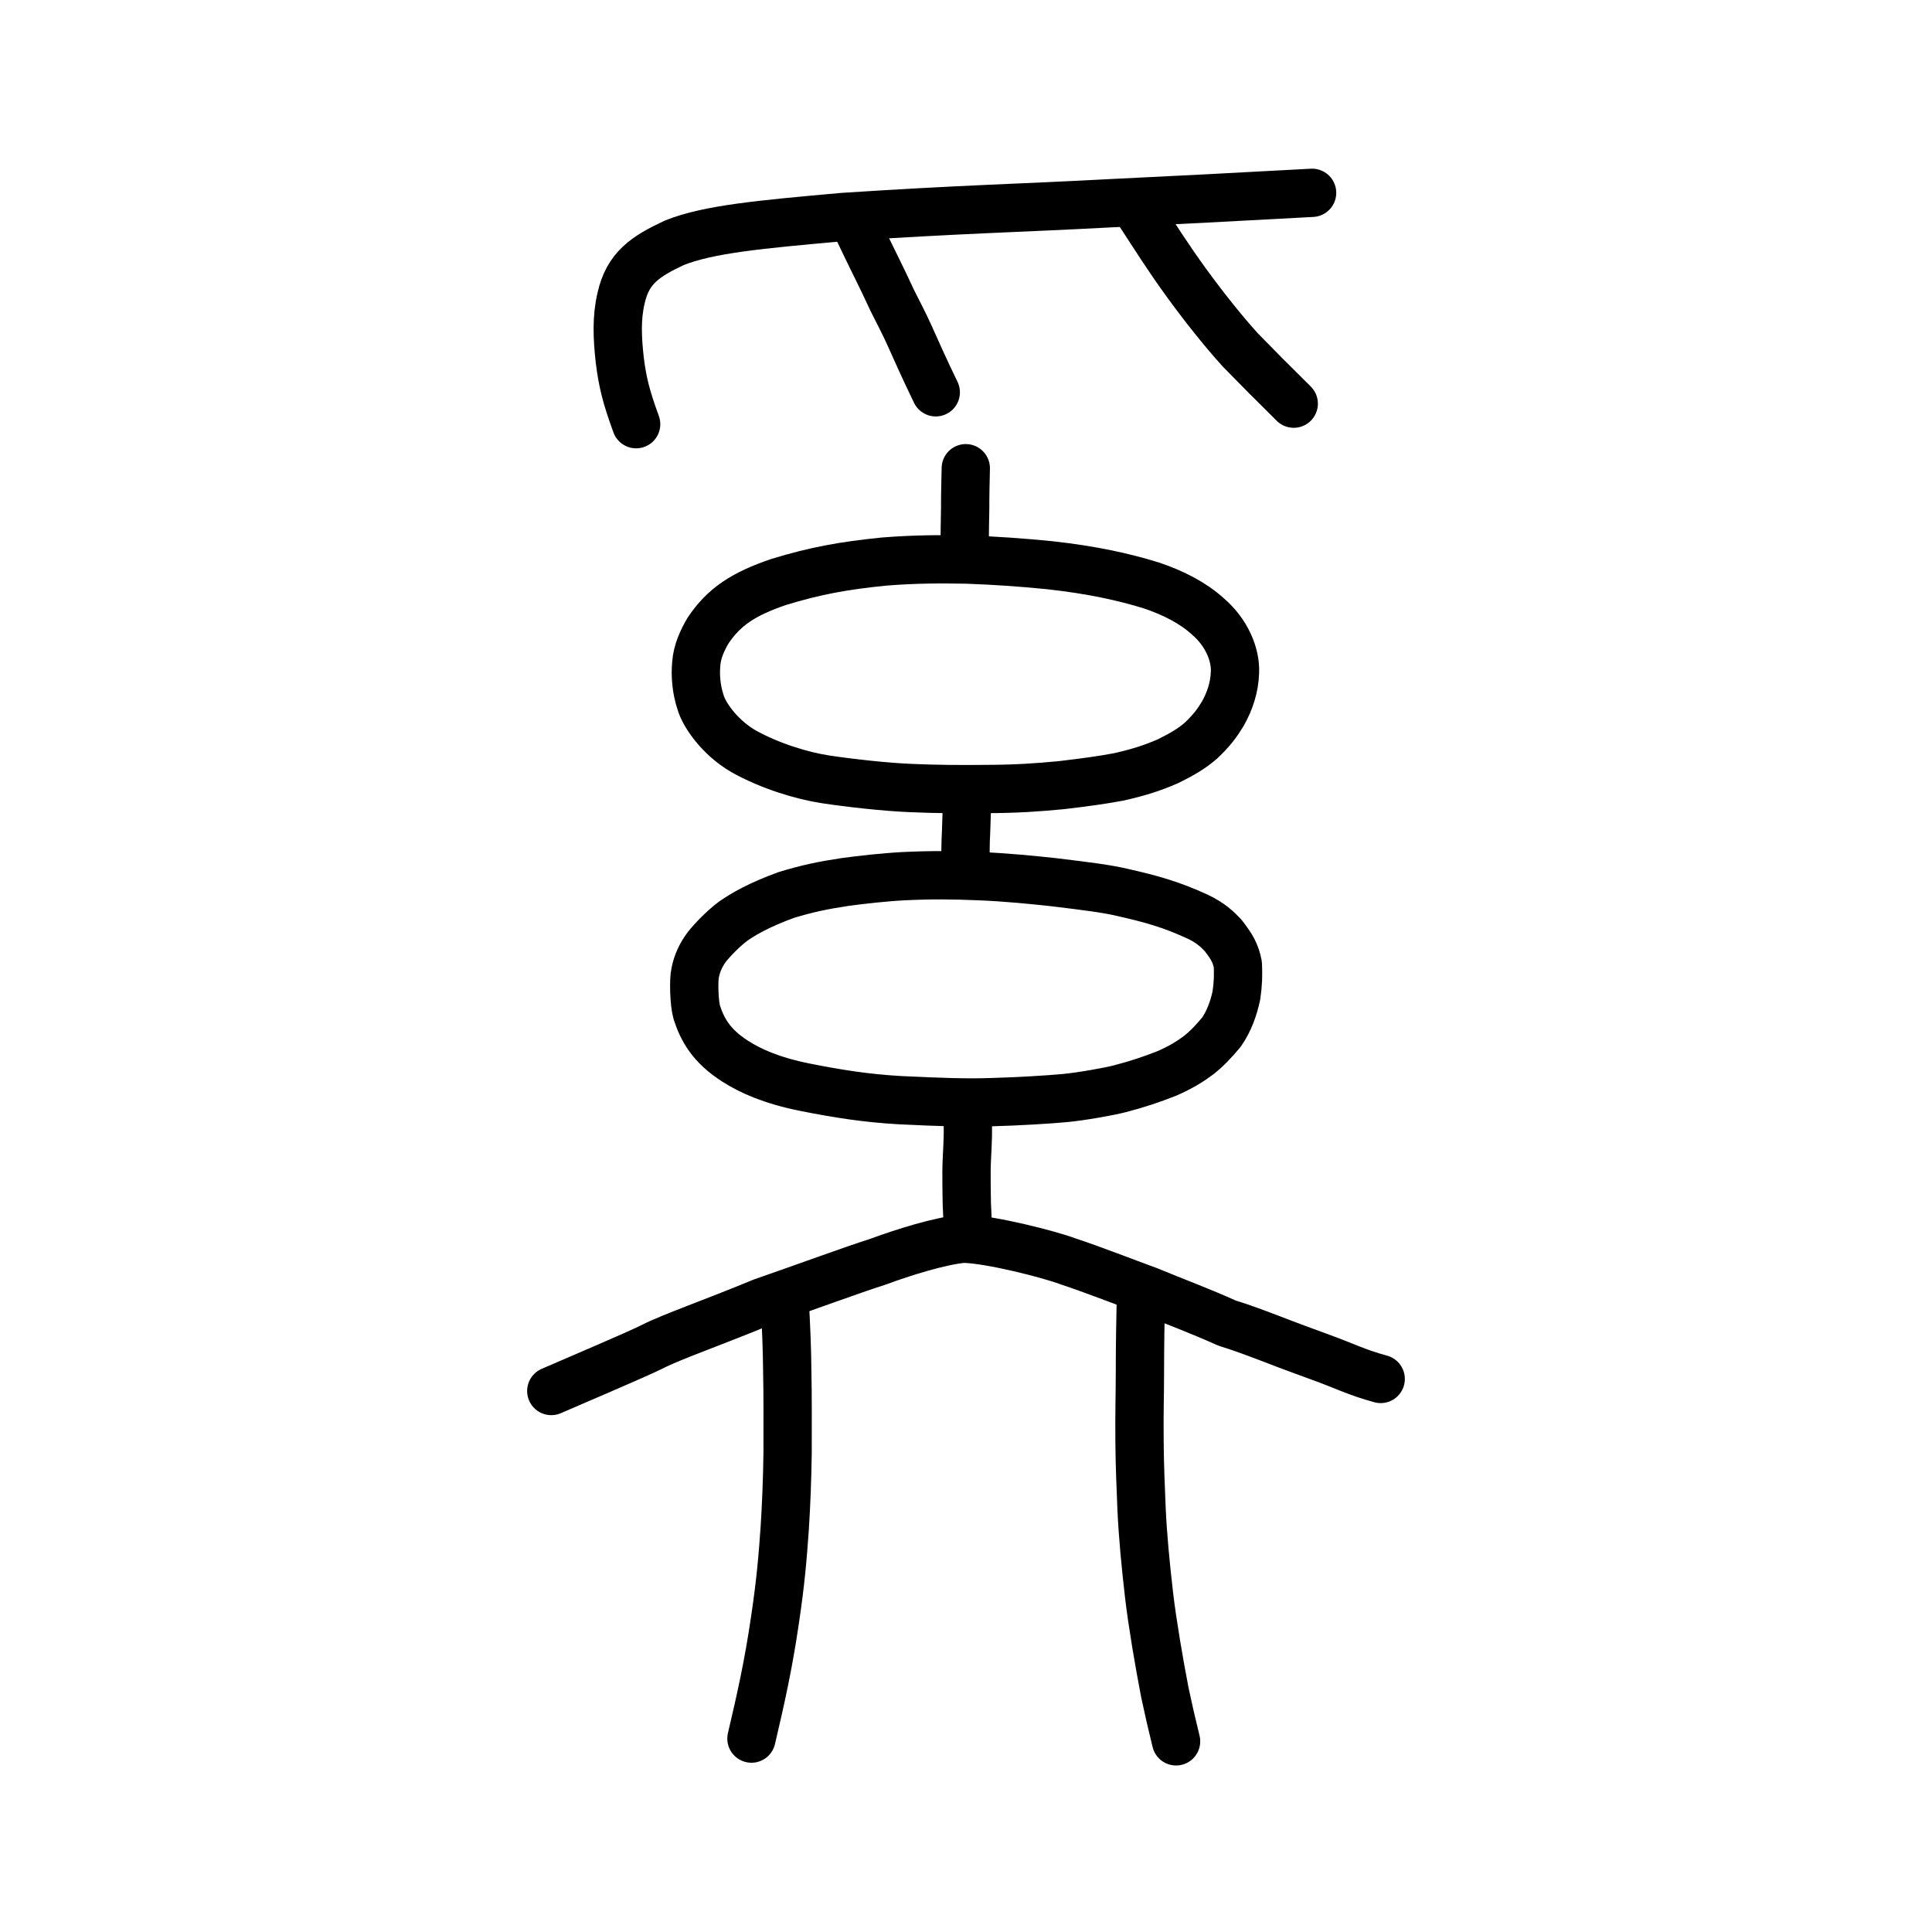
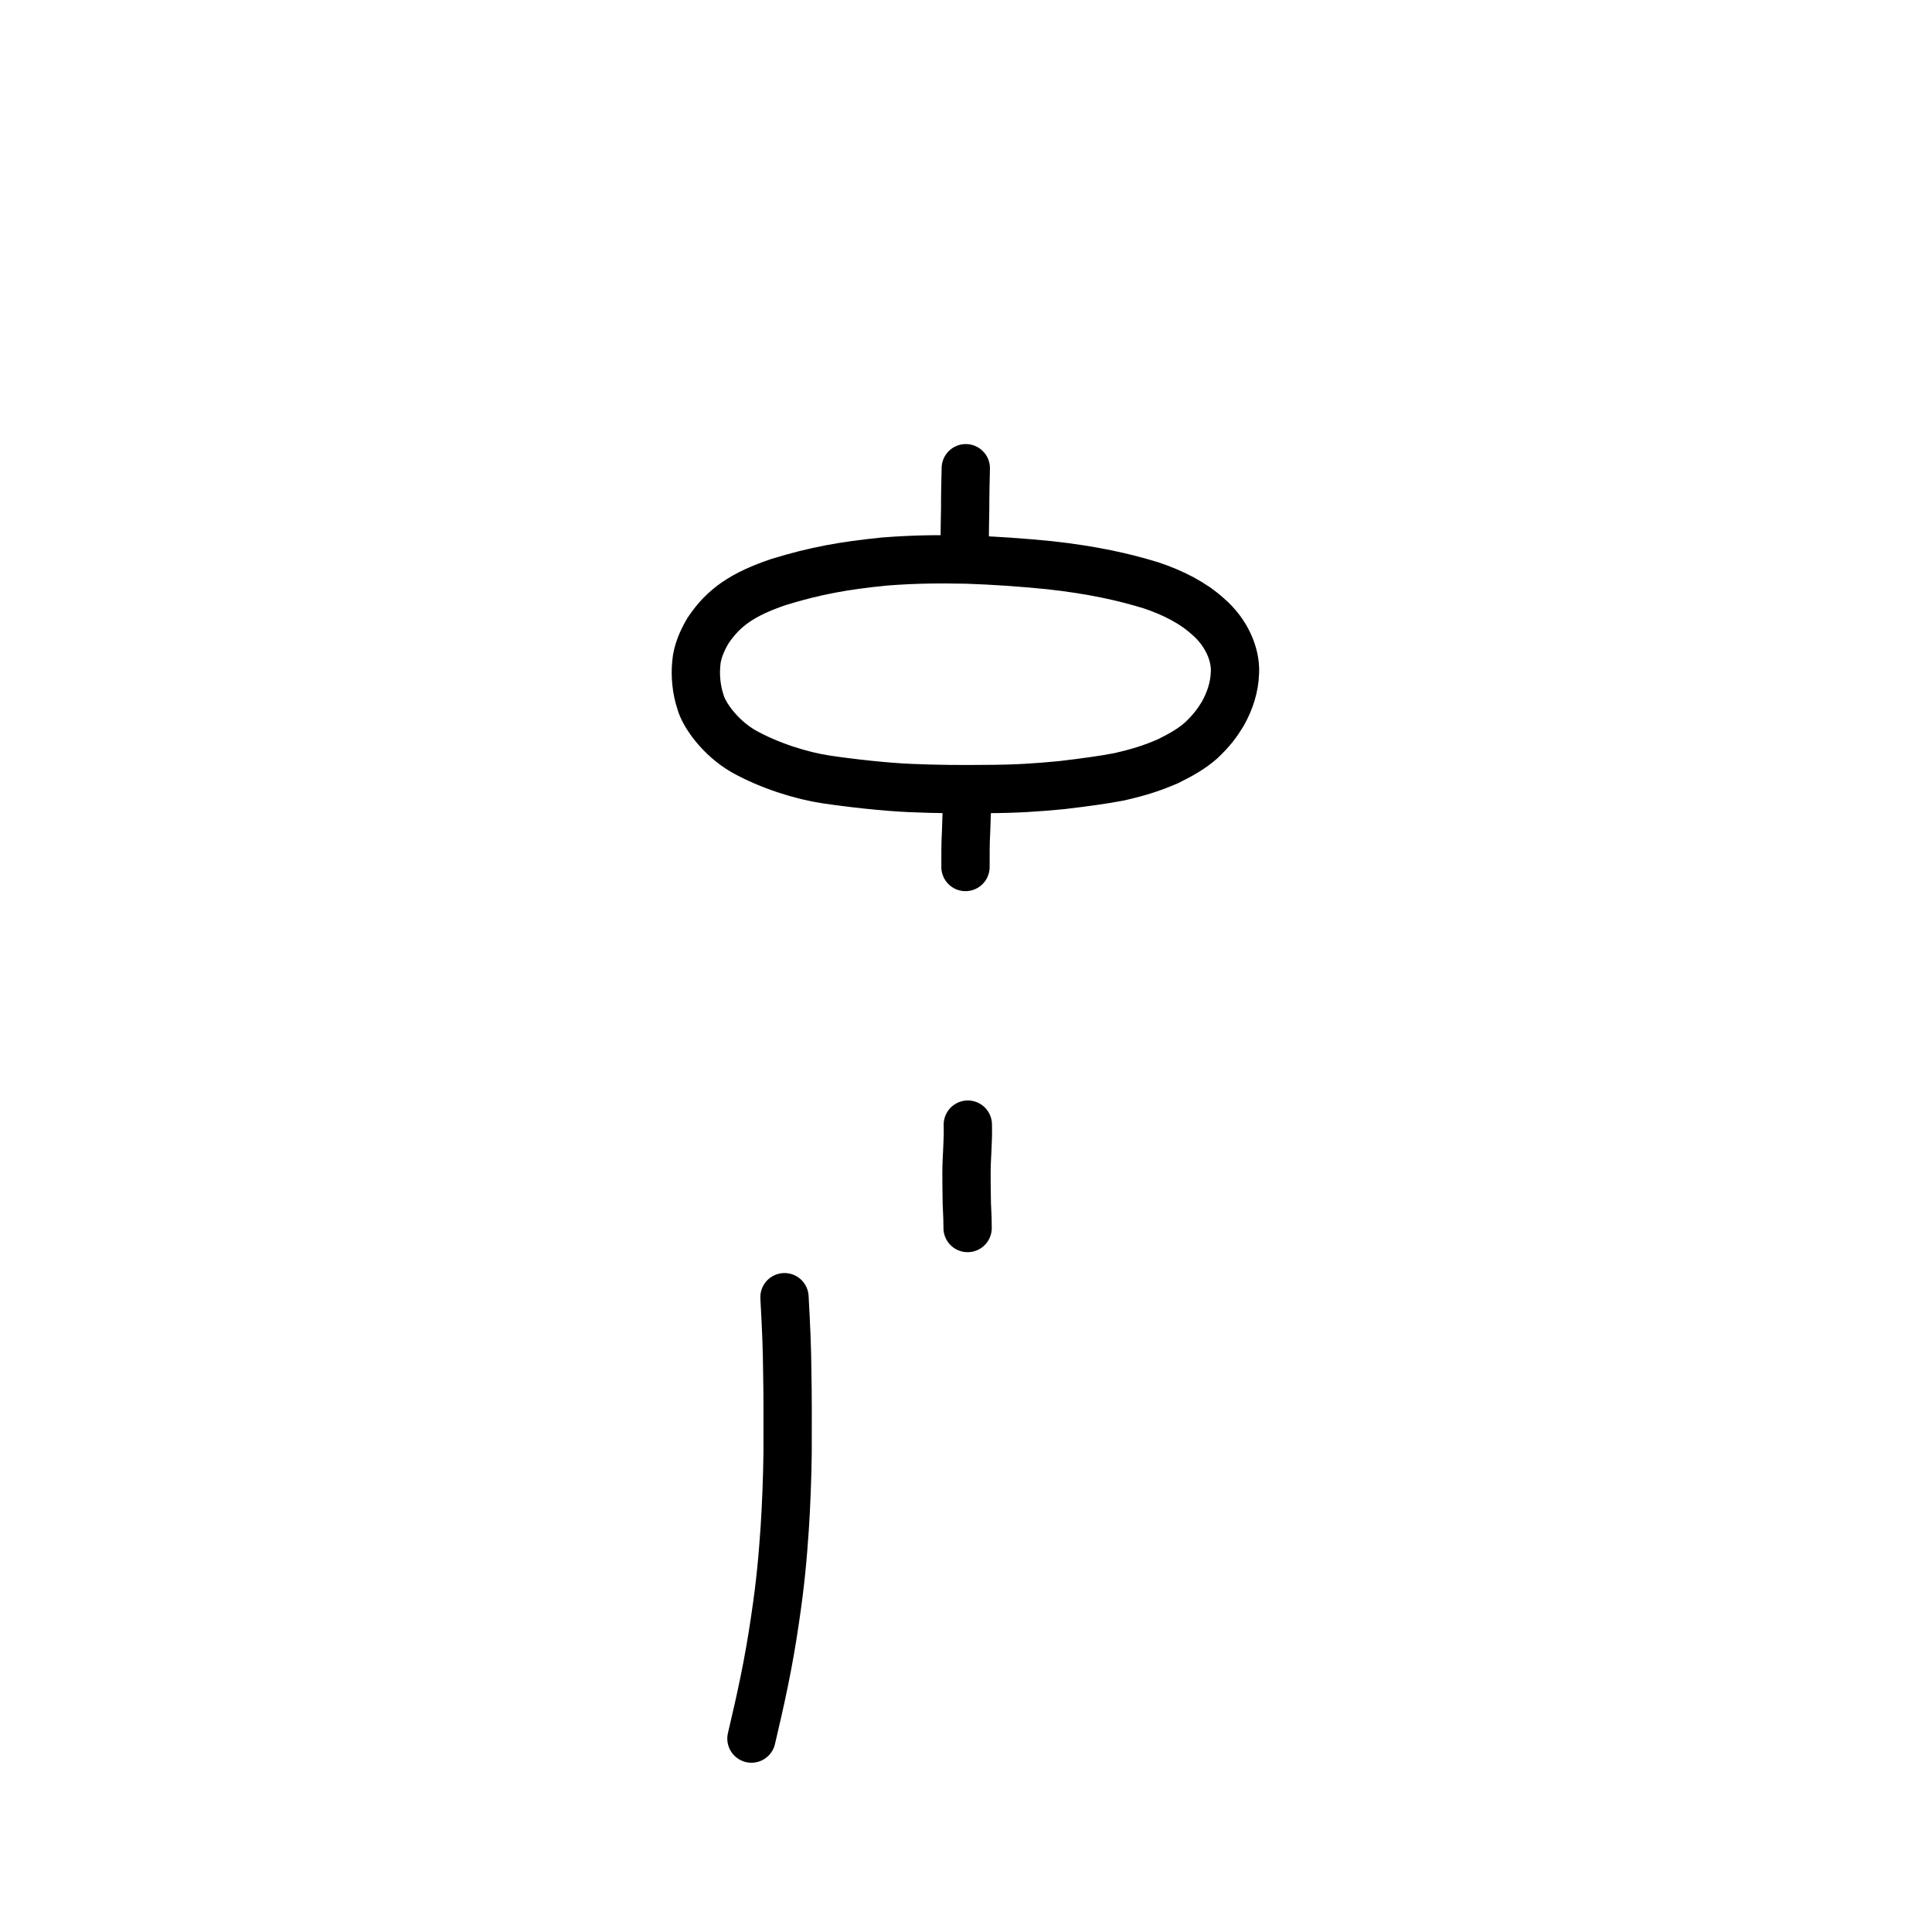
<svg xmlns="http://www.w3.org/2000/svg" xmlns:ns1="http://www.inkscape.org/namespaces/inkscape" xmlns:ns2="http://sodipodi.sourceforge.net/DTD/sodipodi-0.dtd" width="200px" height="200px" viewBox="0 0 200 200" version="1.1" id="SVGRoot" ns1:version="0.92.3 (2405546, 2018-03-11)" ns2:docname="595ass.svg">
  <ns2:namedview id="base" pagecolor="#ffffff" bordercolor="#666666" borderopacity="1.0" ns1:pageopacity="0.0" ns1:pageshadow="2" ns1:zoom="4.9719078" ns1:cx="103.41162" ns1:cy="134.66077" ns1:document-units="px" ns1:current-layer="layer1" showgrid="true" ns1:window-width="1129" ns1:window-height="814" ns1:window-x="150" ns1:window-y="183" ns1:window-maximized="0" ns1:snap-global="false" showguides="false">
    <ns1:grid type="xygrid" id="grid7349" />
  </ns2:namedview>
  <defs id="defs6787" />
  <g id="layer1" ns1:groupmode="layer" ns1:label="レイヤー 1">
-     <path style="opacity:1;vector-effect:none;fill:none;fill-opacity:1;stroke:#000000;stroke-width:5;stroke-linecap:round;stroke-linejoin:round;stroke-miterlimit:4;stroke-dasharray:none;stroke-dashoffset:0;stroke-opacity:1" d="m 65.853,43.912 c -1.073,-2.941 -1.406,-4.371 -1.691,-6.603 -0.271,-2.388 -0.342,-4.434 0.132,-6.449 0.701,-3.134 2.515,-4.318 5.518,-5.729 3.551,-1.41 8.798,-1.892 17.44,-2.667 12.398,-0.814 18.639,-0.937 27.269,-1.403 8.823,-0.429 11.643,-0.576 21.307,-1.1" id="path6087-1" ns1:connector-curvature="0" ns2:nodetypes="ccccccc" />
-     <path style="opacity:1;vector-effect:none;fill:none;fill-opacity:1;stroke:#000000;stroke-width:5;stroke-linecap:round;stroke-linejoin:round;stroke-miterlimit:4;stroke-dasharray:none;stroke-dashoffset:0;stroke-opacity:1" d="m 88.898,23.898 c 1.071,2.283 2.318,4.695 3.48,7.226 0.574,1.152 1.214,2.345 1.759,3.568 0.776,1.73 1.584,3.549 2.733,5.918" id="path834-98" ns1:connector-curvature="0" ns2:nodetypes="cccc" />
-     <path style="opacity:1;vector-effect:none;fill:none;fill-opacity:1;stroke:#000000;stroke-width:5;stroke-linecap:round;stroke-linejoin:round;stroke-miterlimit:4;stroke-dasharray:none;stroke-dashoffset:0;stroke-opacity:1" d="m 117.888,21.932 c 1.979,3.03 2.975,4.645 4.957,7.379 1.593,2.193 3.731,4.92 5.562,6.926 1.542,1.588 3.433,3.493 5.52,5.549" id="path834-98-4" ns1:connector-curvature="0" ns2:nodetypes="cccc" />
    <path style="opacity:1;vector-effect:none;fill:none;fill-opacity:1;stroke:#000000;stroke-width:5;stroke-linecap:round;stroke-linejoin:miter;stroke-miterlimit:4;stroke-dasharray:none;stroke-dashoffset:0;stroke-opacity:1" d="m 99.978,48.47 c -0.034,1.615 -0.069,2.764 -0.064,4.154 -0.014,1.149 -0.057,2.615 -0.057,4.154" id="path6087" ns1:connector-curvature="0" ns2:nodetypes="ccc" />
    <path style="opacity:1;vector-effect:none;fill:none;fill-opacity:1;stroke:#000000;stroke-width:5;stroke-linecap:butt;stroke-linejoin:round;stroke-miterlimit:4;stroke-dasharray:none;stroke-dashoffset:0;stroke-opacity:1" d="m 85.48,80.68 c -2.476,-0.374 -5.808,-1.396 -8.511,-2.91 -2.507,-1.456 -4.103,-3.834 -4.446,-5.068 -0.453,-1.353 -0.563,-2.803 -0.444,-4.017 0.085,-1.225 0.635,-2.42 1.214,-3.401 1.613,-2.42 3.611,-3.787 7.344,-5.048 3.783,-1.157 6.722,-1.685 10.892,-2.105 3.442,-0.268 5.926,-0.248 8.562,-0.204 2.838,0.097 5.663,0.293 8.545,0.581 4.488,0.492 7.758,1.236 10.54,2.093 2.274,0.762 4.317,1.804 5.865,3.211 1.928,1.651 2.884,3.923 2.803,5.784 -0.047,1.556 -0.524,2.981 -1.269,4.304 -0.574,0.947 -1.138,1.714 -2.246,2.761 -0.945,0.829 -1.992,1.438 -3.418,2.14 -1.722,0.751 -3.109,1.171 -5.086,1.621 -1.722,0.327 -3.441,0.558 -5.948,0.857 -2.513,0.241 -4.671,0.392 -7.797,0.4 -2.576,0.029 -5.233,0.013 -7.811,-0.103 -2.638,-0.106 -6.38,-0.531 -8.79,-0.895 z" id="path6089" ns1:connector-curvature="0" ns2:nodetypes="ccccccccccccccccccccc" />
    <path style="opacity:1;vector-effect:none;fill:none;fill-opacity:1;stroke:#000000;stroke-width:5;stroke-linecap:round;stroke-linejoin:miter;stroke-miterlimit:4;stroke-dasharray:none;stroke-dashoffset:0;stroke-opacity:1" d="m 100.081,82.313 c 0.022,1.244 -0.023,2.487 -0.07,3.73 -0.074,1.236 -0.064,2.473 -0.064,3.709" id="path6087-0" ns1:connector-curvature="0" ns2:nodetypes="ccc" />
-     <path style="opacity:1;vector-effect:none;fill:none;fill-opacity:1;stroke:#000000;stroke-width:5;stroke-linecap:butt;stroke-linejoin:round;stroke-miterlimit:4;stroke-dasharray:none;stroke-dashoffset:0;stroke-opacity:1" d="m 83.332,112.549 c -3.444,-0.688 -5.642,-1.682 -7.19,-2.672 -2.588,-1.64 -3.449,-3.375 -4.008,-5.063 -0.29,-1.001 -0.341,-3.41 -0.165,-4.137 0.204,-1.004 0.617,-1.874 1.207,-2.655 0.62,-0.788 1.72,-1.909 2.718,-2.659 1.001,-0.703 2.668,-1.688 5.507,-2.716 2.146,-0.654 3.746,-0.991 6.053,-1.34 1.605,-0.221 4.11,-0.504 6.091,-0.606 2.984,-0.145 5.122,-0.105 7.649,-0.008 3.028,0.114 5.941,0.423 7.864,0.629 3.647,0.442 5.473,0.675 7.072,1.045 2.996,0.677 5.086,1.245 7.899,2.548 1.32,0.634 1.983,1.283 2.572,1.901 0.937,1.193 1.315,1.883 1.543,3.036 0.042,1.169 0.029,1.911 -0.151,3.188 -0.289,1.344 -0.76,2.676 -1.553,3.808 -0.754,0.913 -1.492,1.693 -2.333,2.363 -0.893,0.669 -1.864,1.282 -3.354,1.925 -1.558,0.61 -2.991,1.097 -4.827,1.572 -1.047,0.279 -4.055,0.815 -5.72,0.965 -1.604,0.154 -5.043,0.357 -7.504,0.418 -2.533,0.093 -5.223,0.004 -9.53,-0.202 -3.531,-0.202 -6.437,-0.665 -9.839,-1.339 z" id="path6089-4" ns1:connector-curvature="0" ns2:nodetypes="cccccccccccccccccccccccc" />
+     <path style="opacity:1;vector-effect:none;fill:none;fill-opacity:1;stroke:#000000;stroke-width:5;stroke-linecap:butt;stroke-linejoin:round;stroke-miterlimit:4;stroke-dasharray:none;stroke-dashoffset:0;stroke-opacity:1" d="m 83.332,112.549 z" id="path6089-4" ns1:connector-curvature="0" ns2:nodetypes="cccccccccccccccccccccccc" />
    <path style="opacity:1;vector-effect:none;fill:none;fill-opacity:1;stroke:#000000;stroke-width:5;stroke-linecap:round;stroke-linejoin:round;stroke-miterlimit:4;stroke-dasharray:none;stroke-dashoffset:0;stroke-opacity:1" d="m 100.188,116.42 c 0.049,1.788 -0.13,3.243 -0.136,4.938 -0.009,0.615 0.015,1.841 0.02,2.497 -0.004,1.139 0.094,1.749 0.094,3.27" id="path6087-3" ns1:connector-curvature="0" ns2:nodetypes="cccc" />
    <path style="opacity:1;vector-effect:none;fill:none;fill-opacity:1;stroke:#000000;stroke-width:5;stroke-linecap:round;stroke-linejoin:round;stroke-miterlimit:4;stroke-dasharray:none;stroke-dashoffset:0;stroke-opacity:1" d="m 81.21,134.286 c 0.178,3.237 0.264,5.244 0.286,7.667 0.054,2.517 0.039,5.168 0.037,8.408 -0.033,2.649 -0.143,5.436 -0.298,7.841 -0.209,2.984 -0.409,5.476 -1.011,9.51 -0.677,4.635 -1.47,8.17 -2.434,12.266" id="path823" ns1:connector-curvature="0" ns2:nodetypes="cccccc" />
-     <path style="opacity:1;vector-effect:none;fill:none;fill-opacity:1;stroke:#000000;stroke-width:5;stroke-linecap:round;stroke-linejoin:round;stroke-miterlimit:4;stroke-dasharray:none;stroke-dashoffset:0;stroke-opacity:1" d="m 121.747,180.263 c -0.427,-1.721 -0.838,-3.522 -1.161,-5.056 -0.616,-3.188 -1.296,-7.197 -1.628,-10.024 -0.366,-3.166 -0.654,-6.133 -0.785,-9.01 -0.086,-2.159 -0.19,-4.408 -0.209,-6.893 -0.032,-3.222 0.04,-4.784 0.04,-7.084 0.007,-3.372 0.042,-5.011 0.107,-8.26" id="path825" ns1:connector-curvature="0" ns2:nodetypes="ccccccc" />
-     <path style="fill:none;stroke:#000000;stroke-width:5;stroke-linecap:round;stroke-linejoin:round;stroke-miterlimit:4;stroke-dasharray:none;stroke-opacity:1" d="m 57.069,143.996 c 3.453,-1.506 8.544,-3.642 10.482,-4.598 1.947,-1.001 6.364,-2.529 11.333,-4.593 4.748,-1.646 9.125,-3.271 11.983,-4.185 2.624,-0.97 6.412,-2.164 8.877,-2.391 2.842,0.067 8.922,1.635 10.821,2.348 2.424,0.797 5.879,2.146 8.272,3.019 2.966,1.225 5.338,2.088 8.168,3.364 1.619,0.496 3.16,1.089 4.71,1.676 1.699,0.662 3.424,1.291 5.149,1.921 2.469,0.9 3.571,1.511 6.065,2.191" id="path4568-3-6" ns1:connector-curvature="0" ns2:nodetypes="ccccccccccc" />
  </g>
</svg>